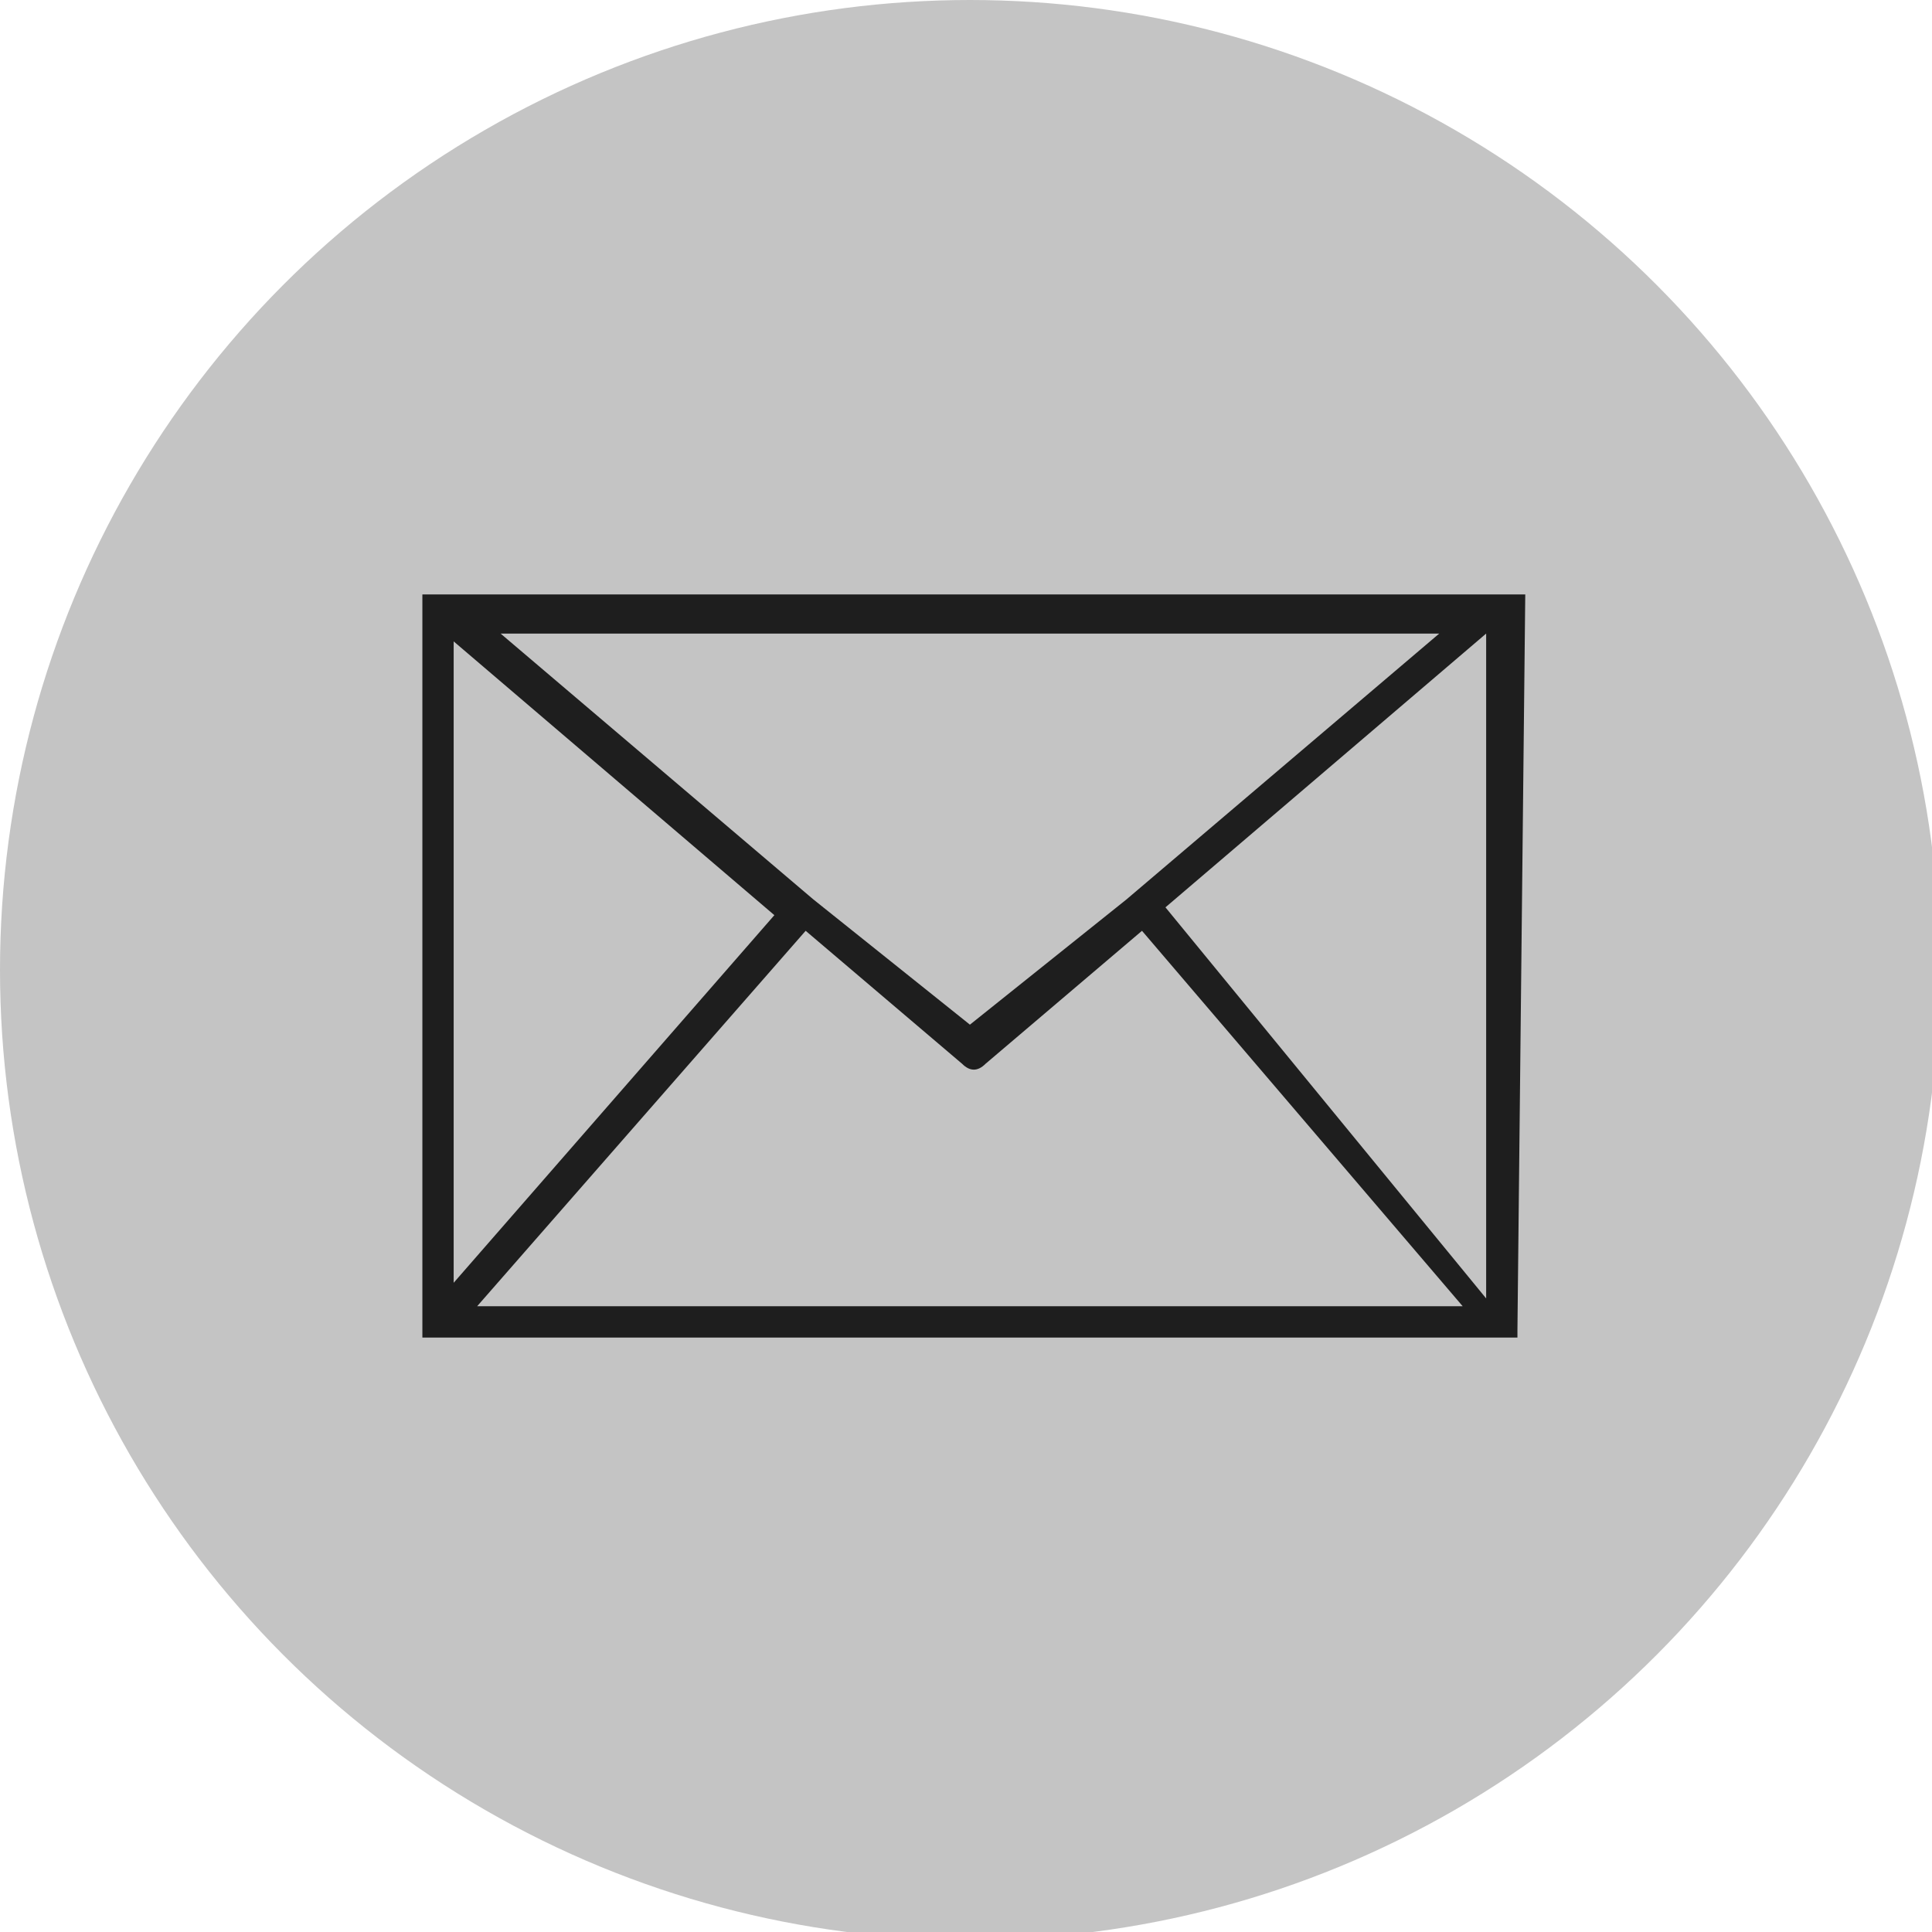
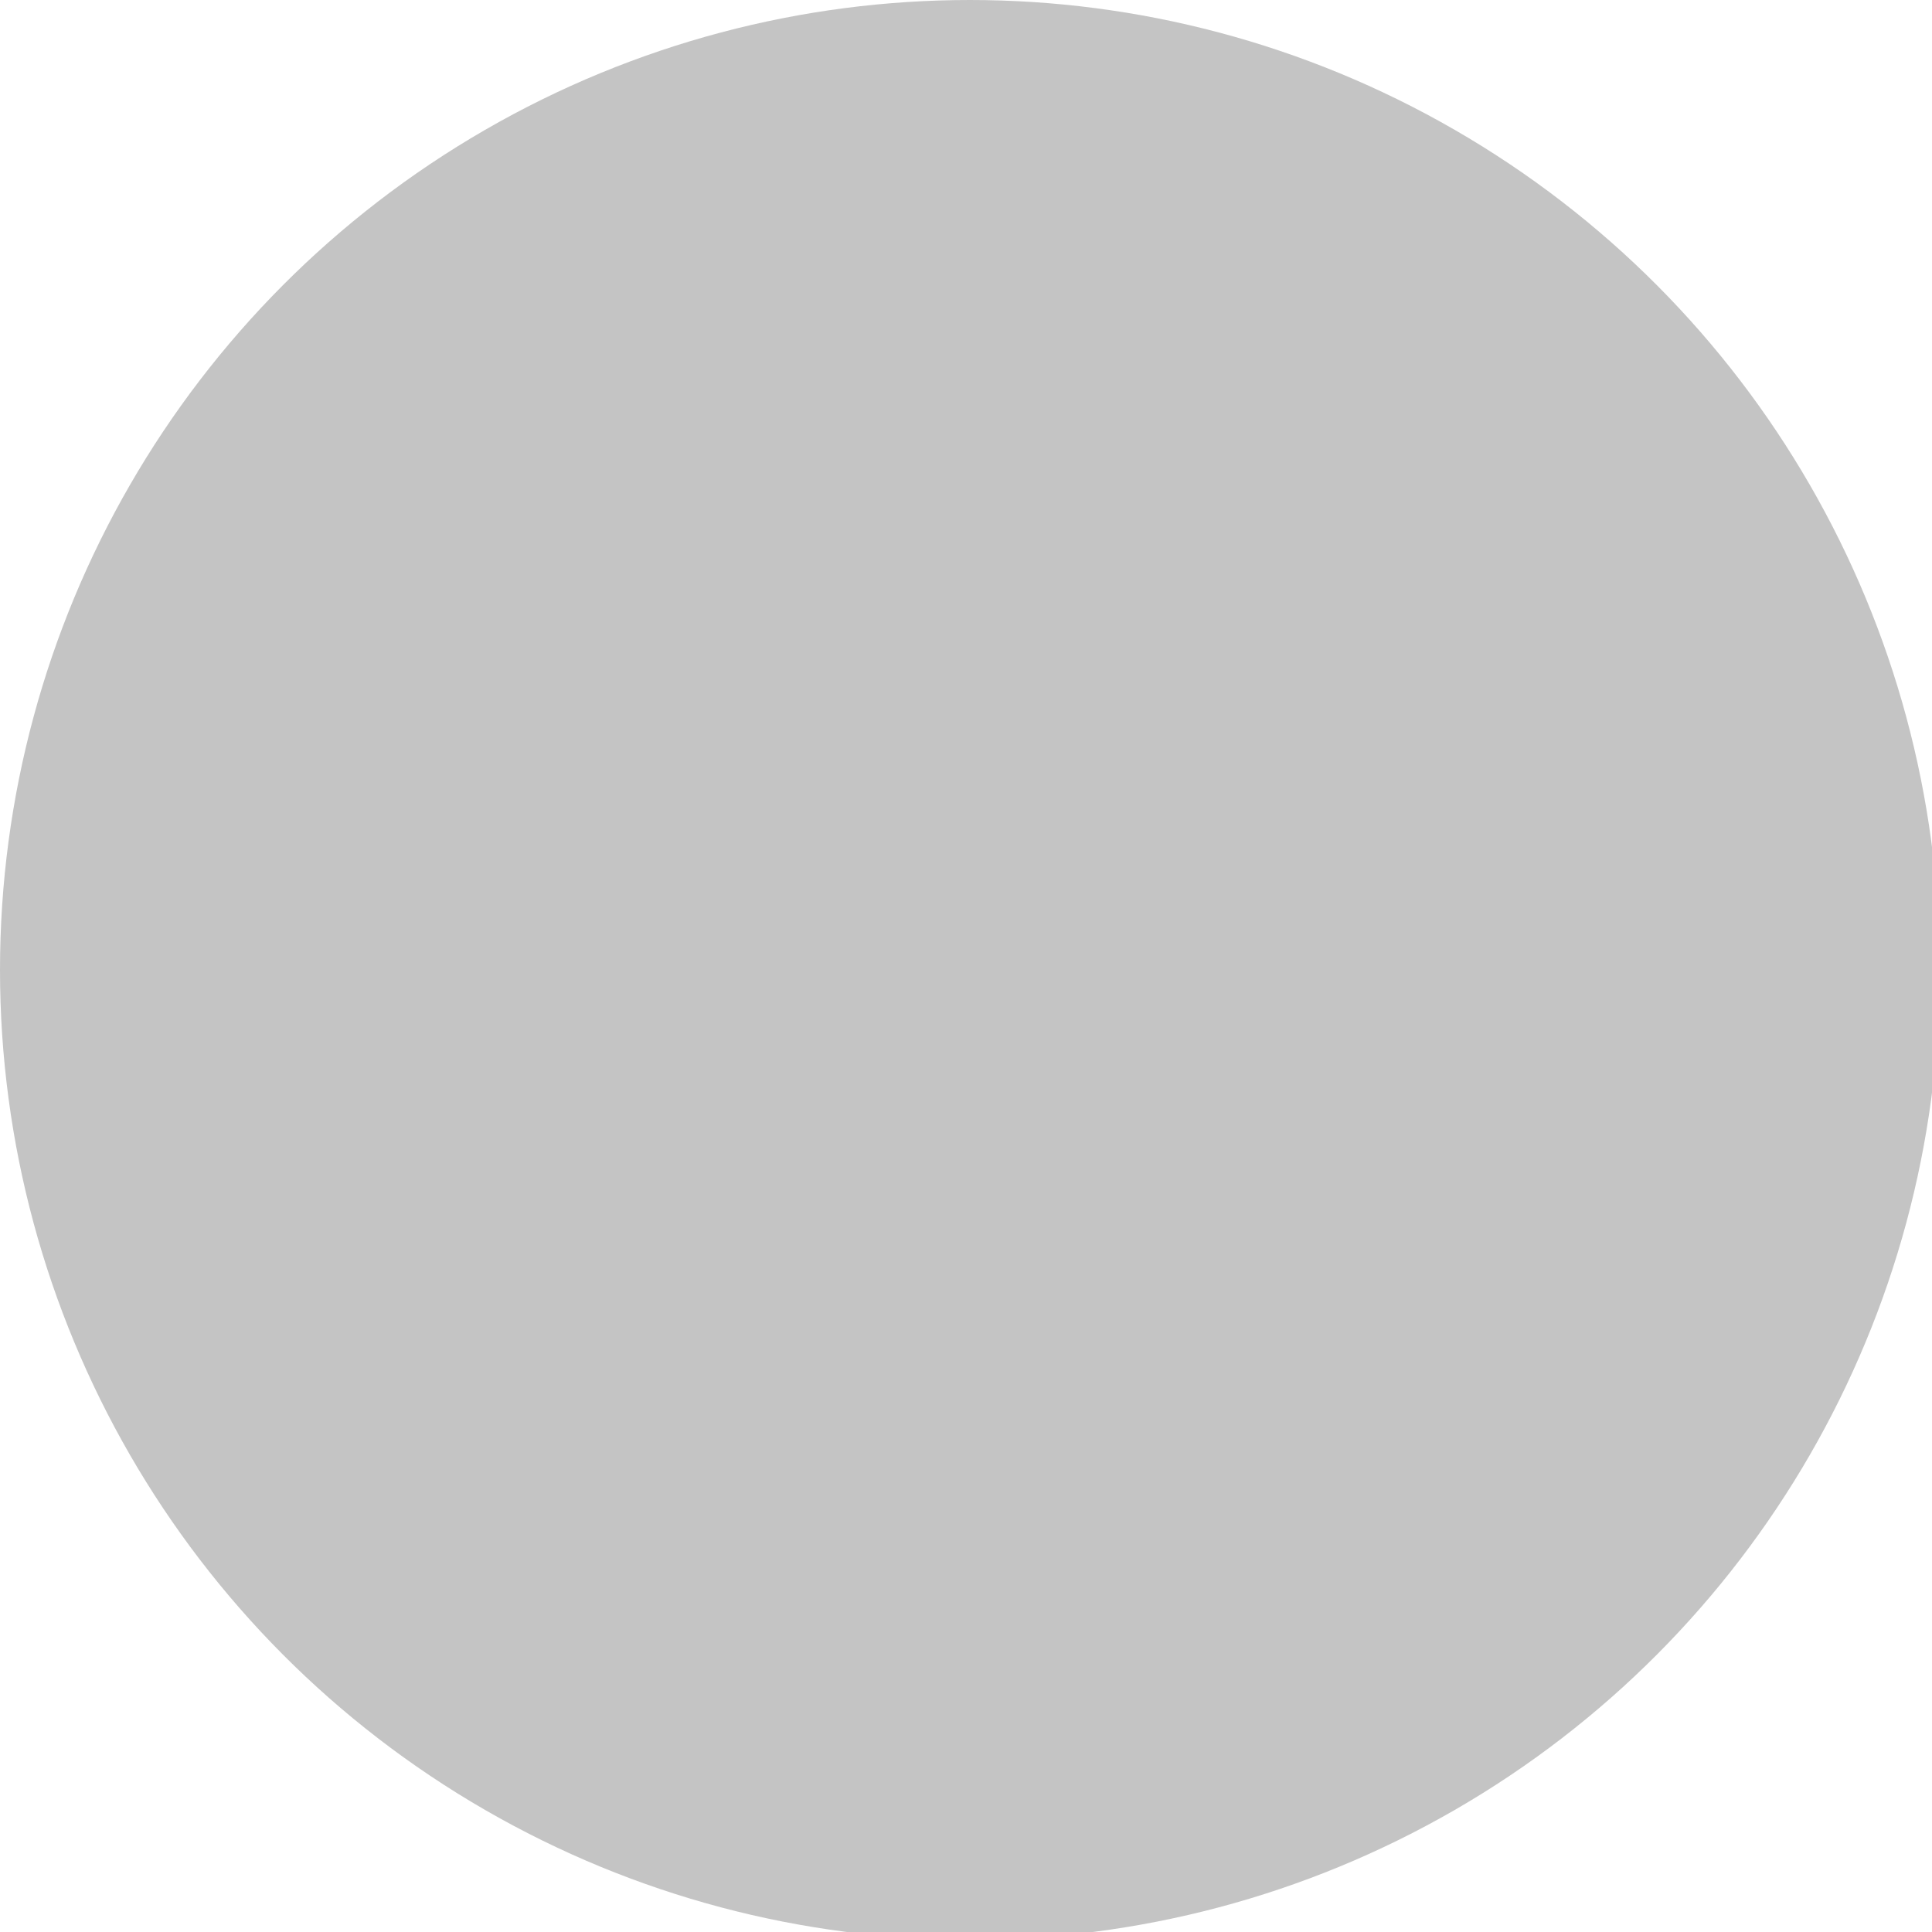
<svg xmlns="http://www.w3.org/2000/svg" version="1.1" id="Calque_1" x="0px" y="0px" viewBox="0 0 24.7 24.7" style="enable-background:new 0 0 24.7 24.7;" xml:space="preserve">
  <style type="text/css">
	.st0{fill:#C4C4C4;}
	.st1{fill:#1E1E1E;}
</style>
  <g id="Calque_2_1_">
    <g id="Layer_1">
      <g id="Calque_2-2">
        <g id="Layer_1-2">
          <circle class="st0" cx="12.4" cy="12.4" r="12.4" />
-           <path class="st1" d="M19.5,7.6L19.5,7.6L19.5,7.6L19.5,7.6L19.5,7.6L19.5,7.6L19.5,7.6L19.5,7.6L19.5,7.6H5.4l0,0l0,0l0,0l0,0      l0,0l0,0v9.5l0,0l0,0l0,0l0,0l0,0l0,0l0,0l0,0l0,0c0,0,0,0,0.1,0h13.9c0,0,0,0,0,0l0,0l0,0l0,0l0,0l0,0V17l0,0L19.5,7.6z       M10.3,11.9l2,1.7c0.1,0.1,0.2,0.1,0.3,0l2-1.7l4.1,4.8H6.1L10.3,11.9z M5.8,16.4V8.2l4.1,3.5L5.8,16.4z M14.9,11.6L19,8.1v8.5      L14.9,11.6z M18.4,8.1l-4,3.4l0,0l-2,1.6l-2-1.6l0,0L6.4,8.1H18.4z" />
        </g>
      </g>
    </g>
  </g>
</svg>